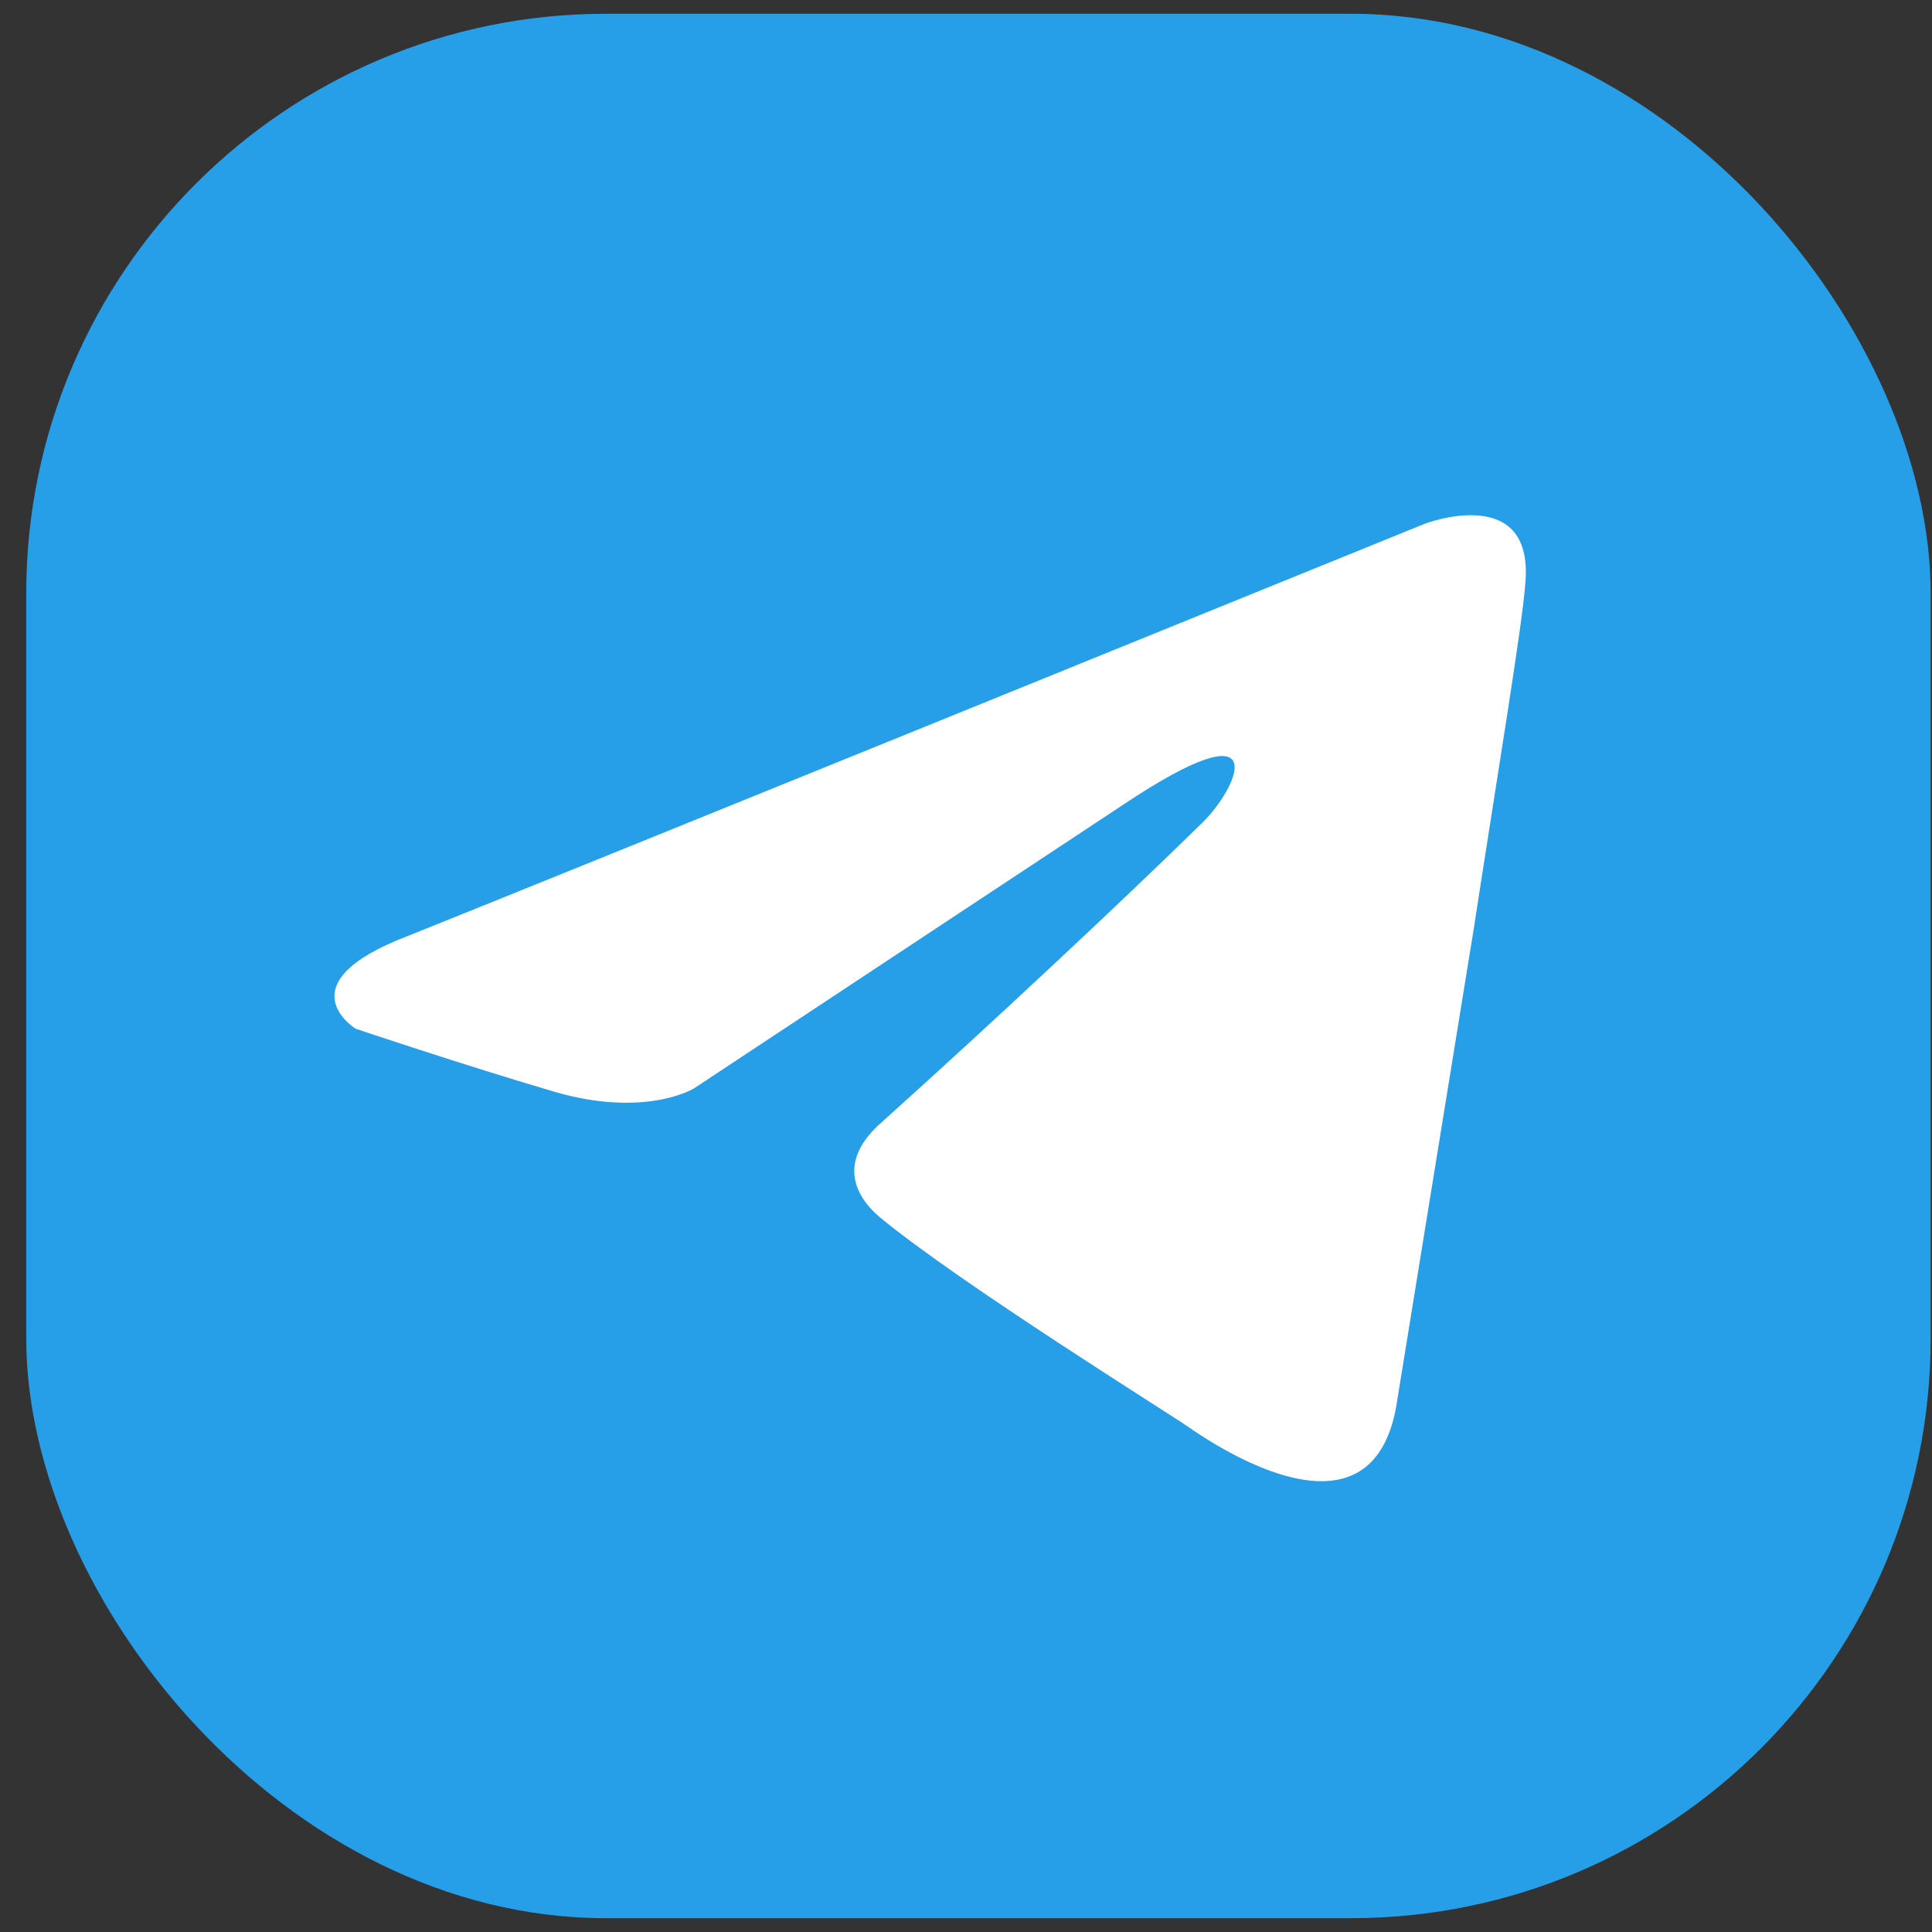
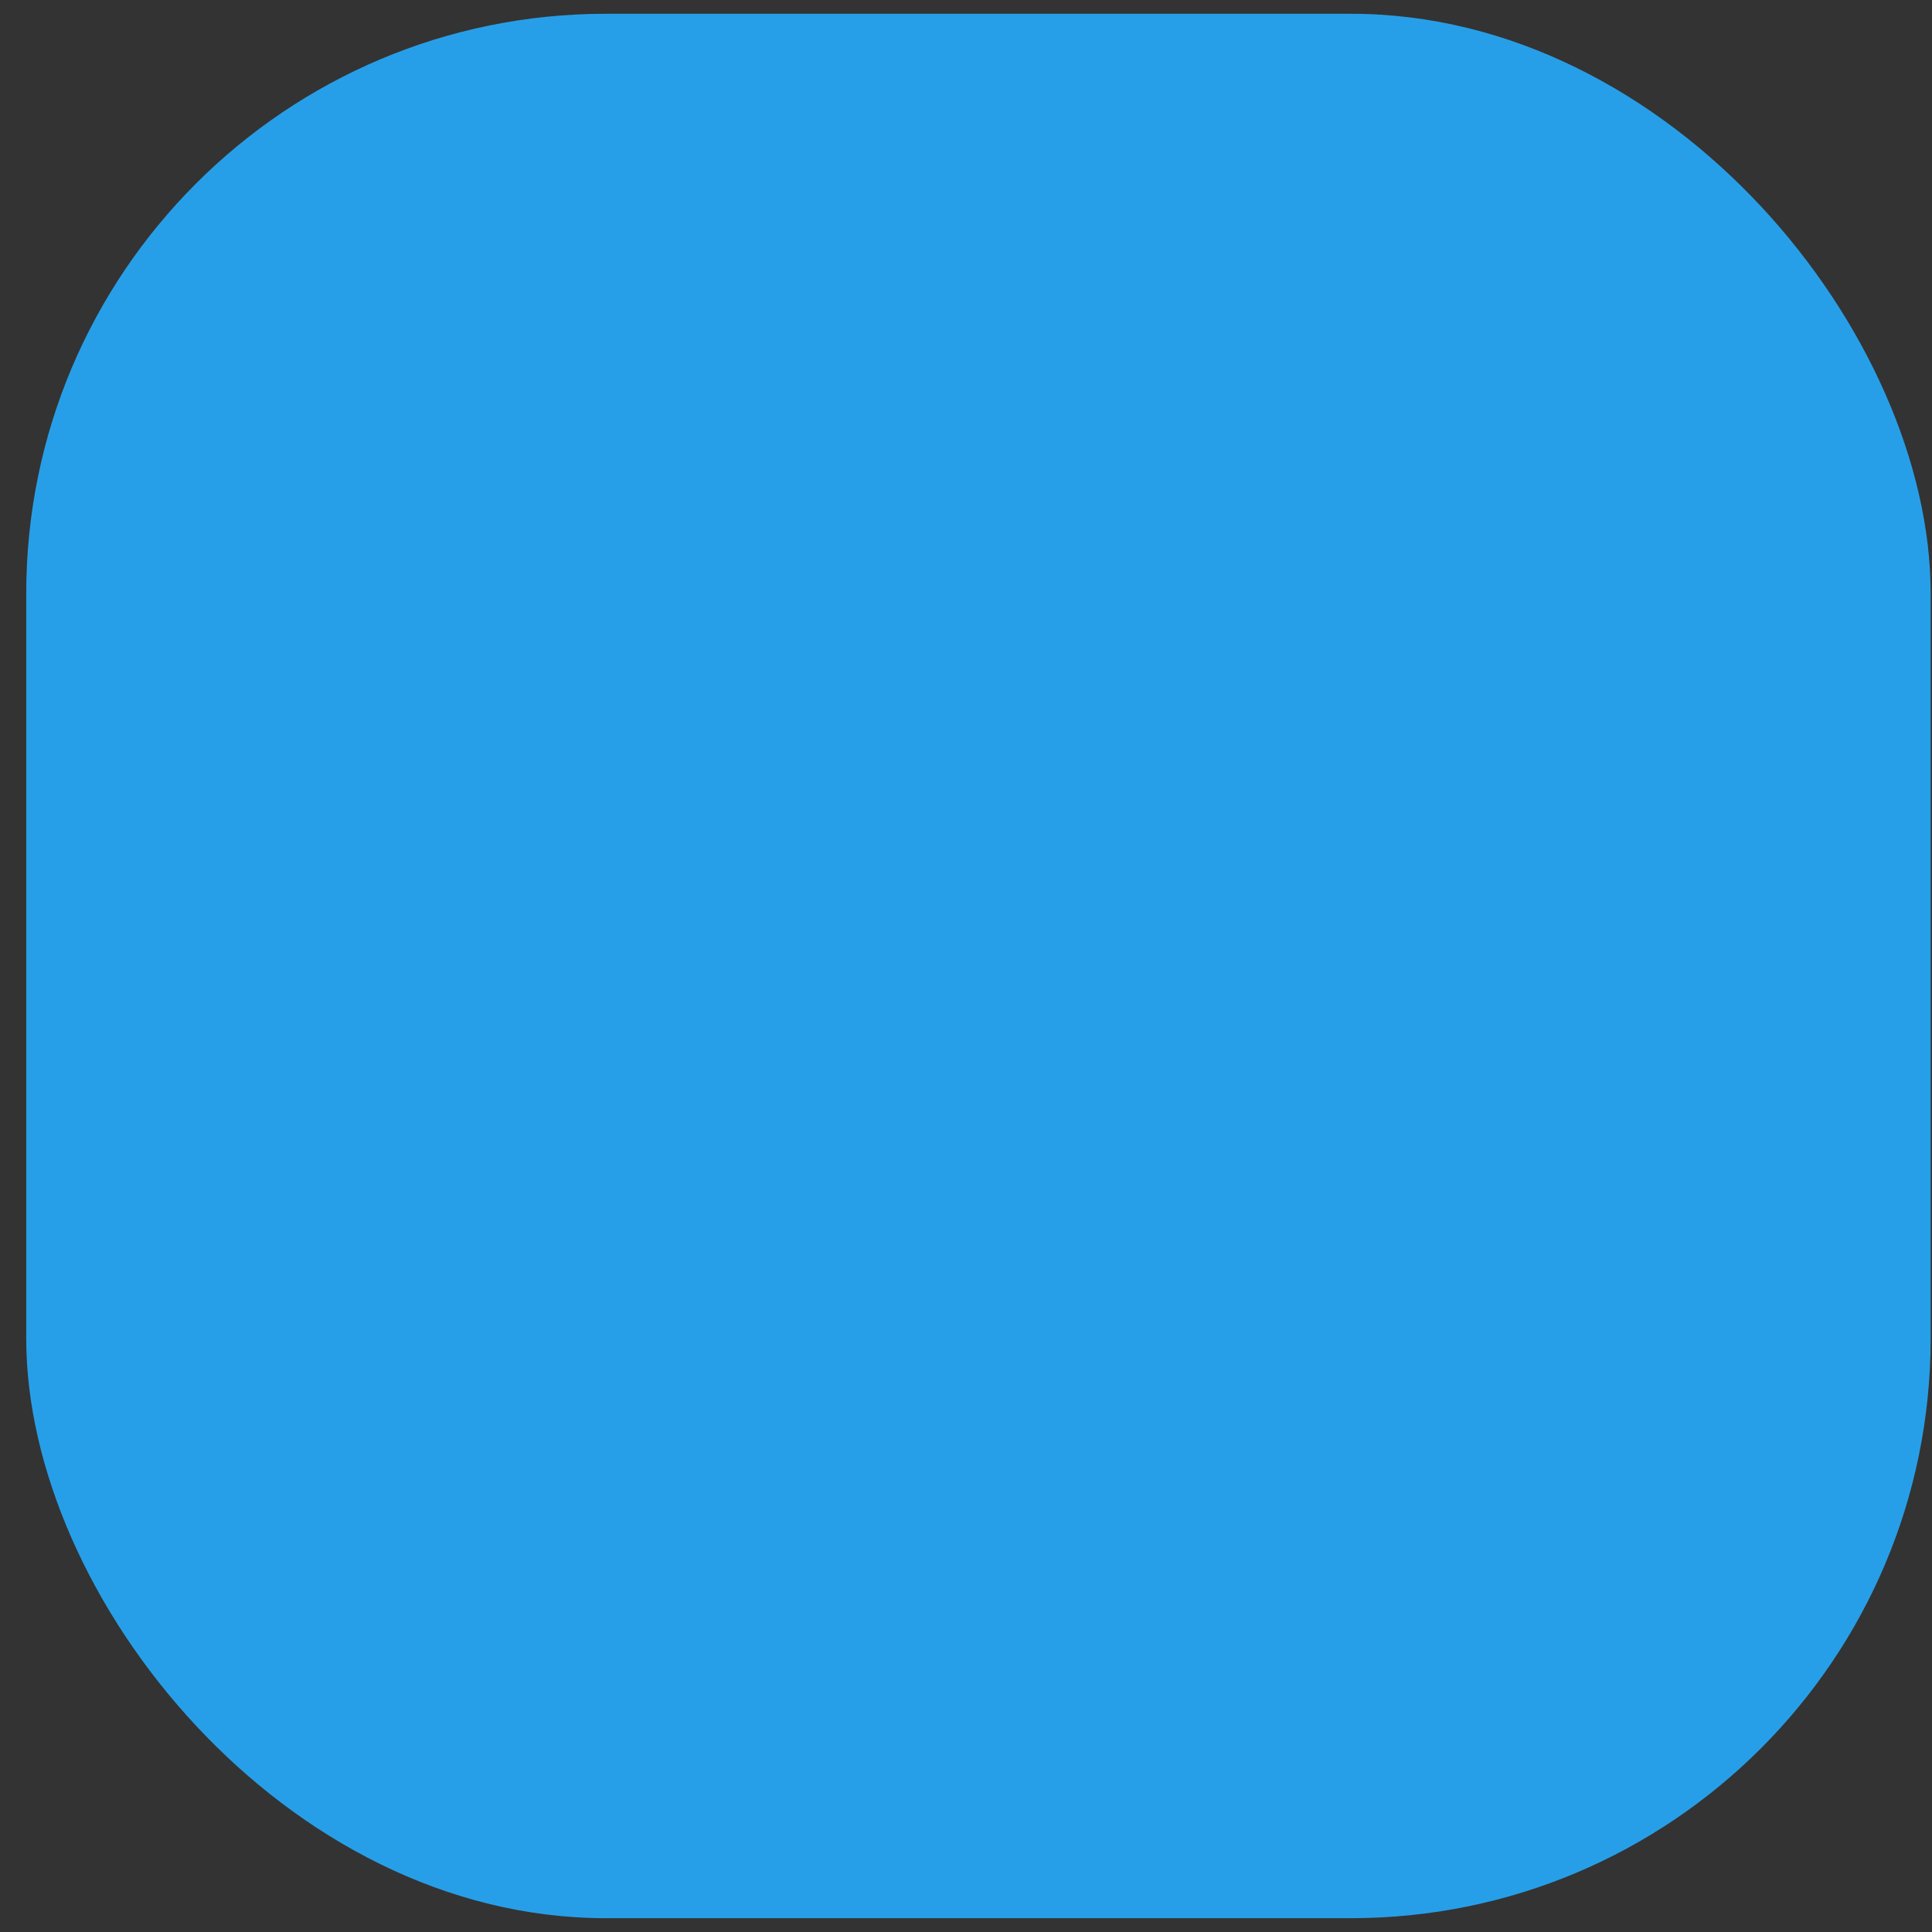
<svg xmlns="http://www.w3.org/2000/svg" width="60" height="60" fill="none" viewBox="0 0 60 60">
  <rect x="0" y="0" width="60" height="60" fill="#333333" stroke="none" />
  <rect width="59.143" height="59.143" x="0.815" y="0.428" fill="#279FE8" rx="18" />
-   <path fill="#fff" d="M44.249 16.265c-4.882 1.983-25.811 10.489-31.594 12.807-3.878 1.485-1.608 2.877-1.608 2.877s3.31 1.114 6.149 1.95c2.837.834 4.35-.094 4.35-.094l13.338-8.816c4.73-3.155 3.595-.557 2.46.557-2.46 2.413-6.527 6.218-9.933 9.28-1.513 1.3-.757 2.413-.094 2.97 2.46 2.042 9.175 6.218 9.554 6.496 1.998 1.389 5.928 3.386 6.526-.835l2.365-14.57c.757-4.919 1.514-9.466 1.608-10.765.284-3.156-3.121-1.857-3.121-1.857Z" />
</svg>